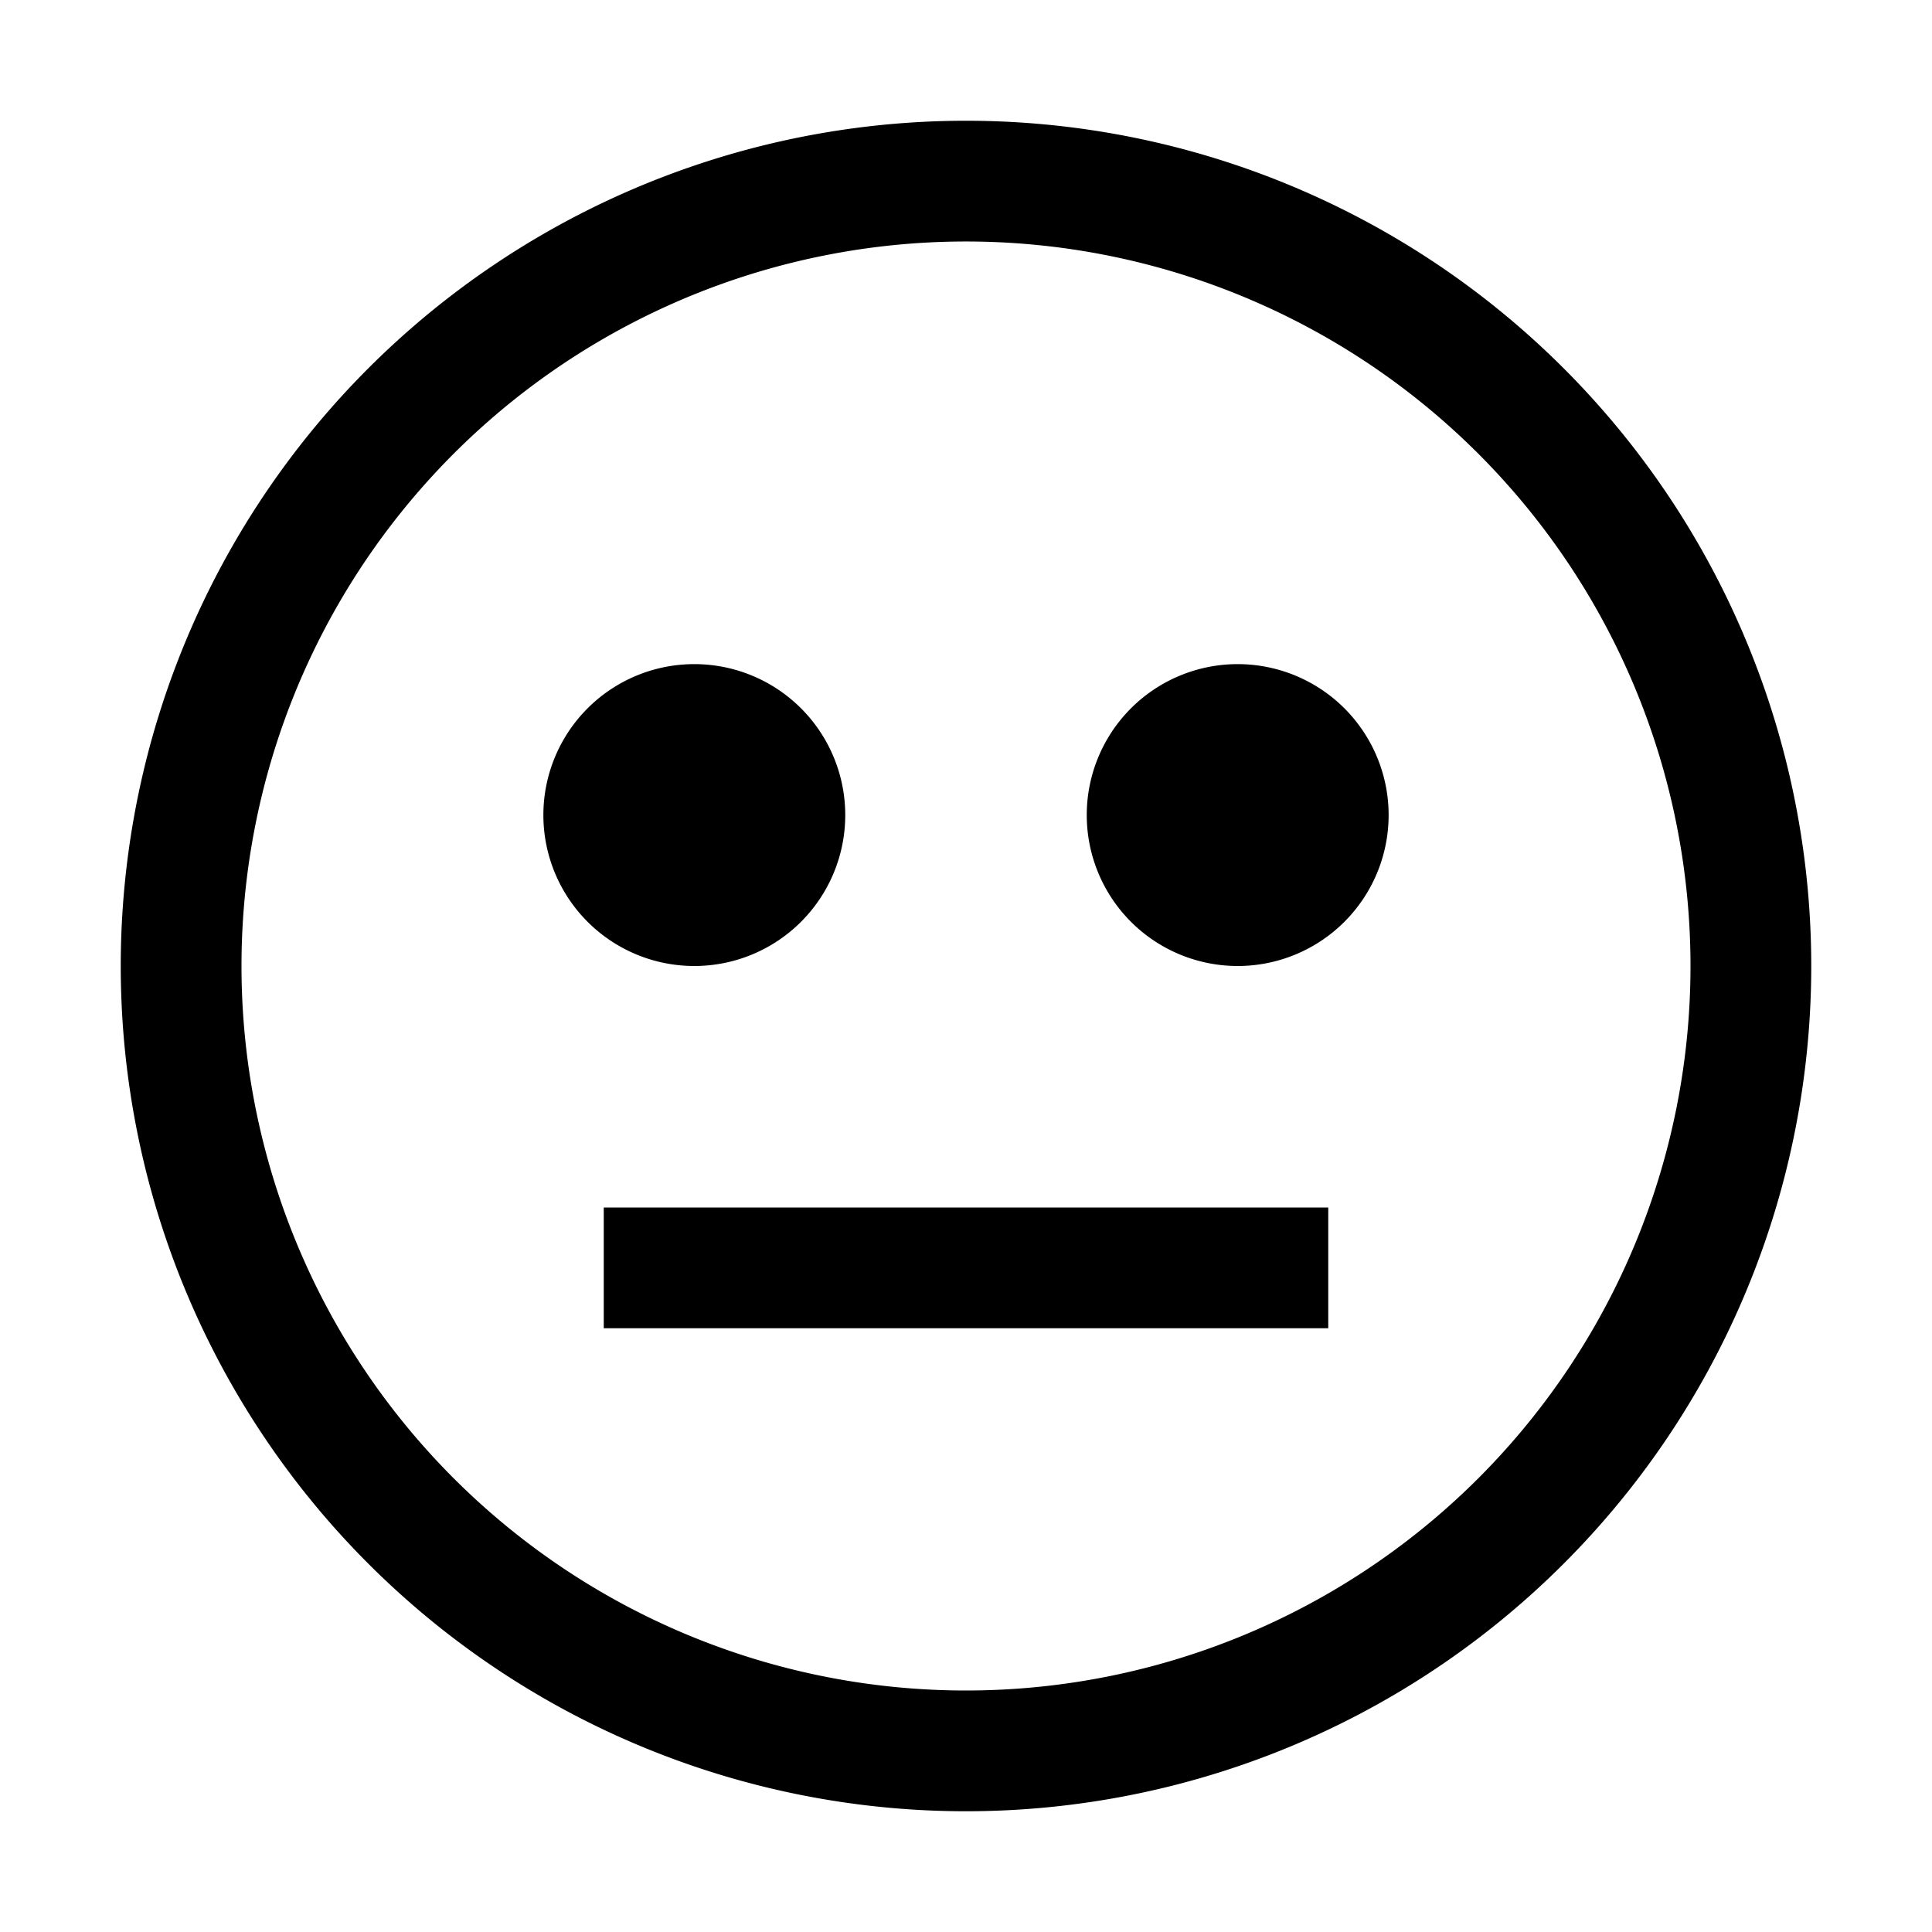
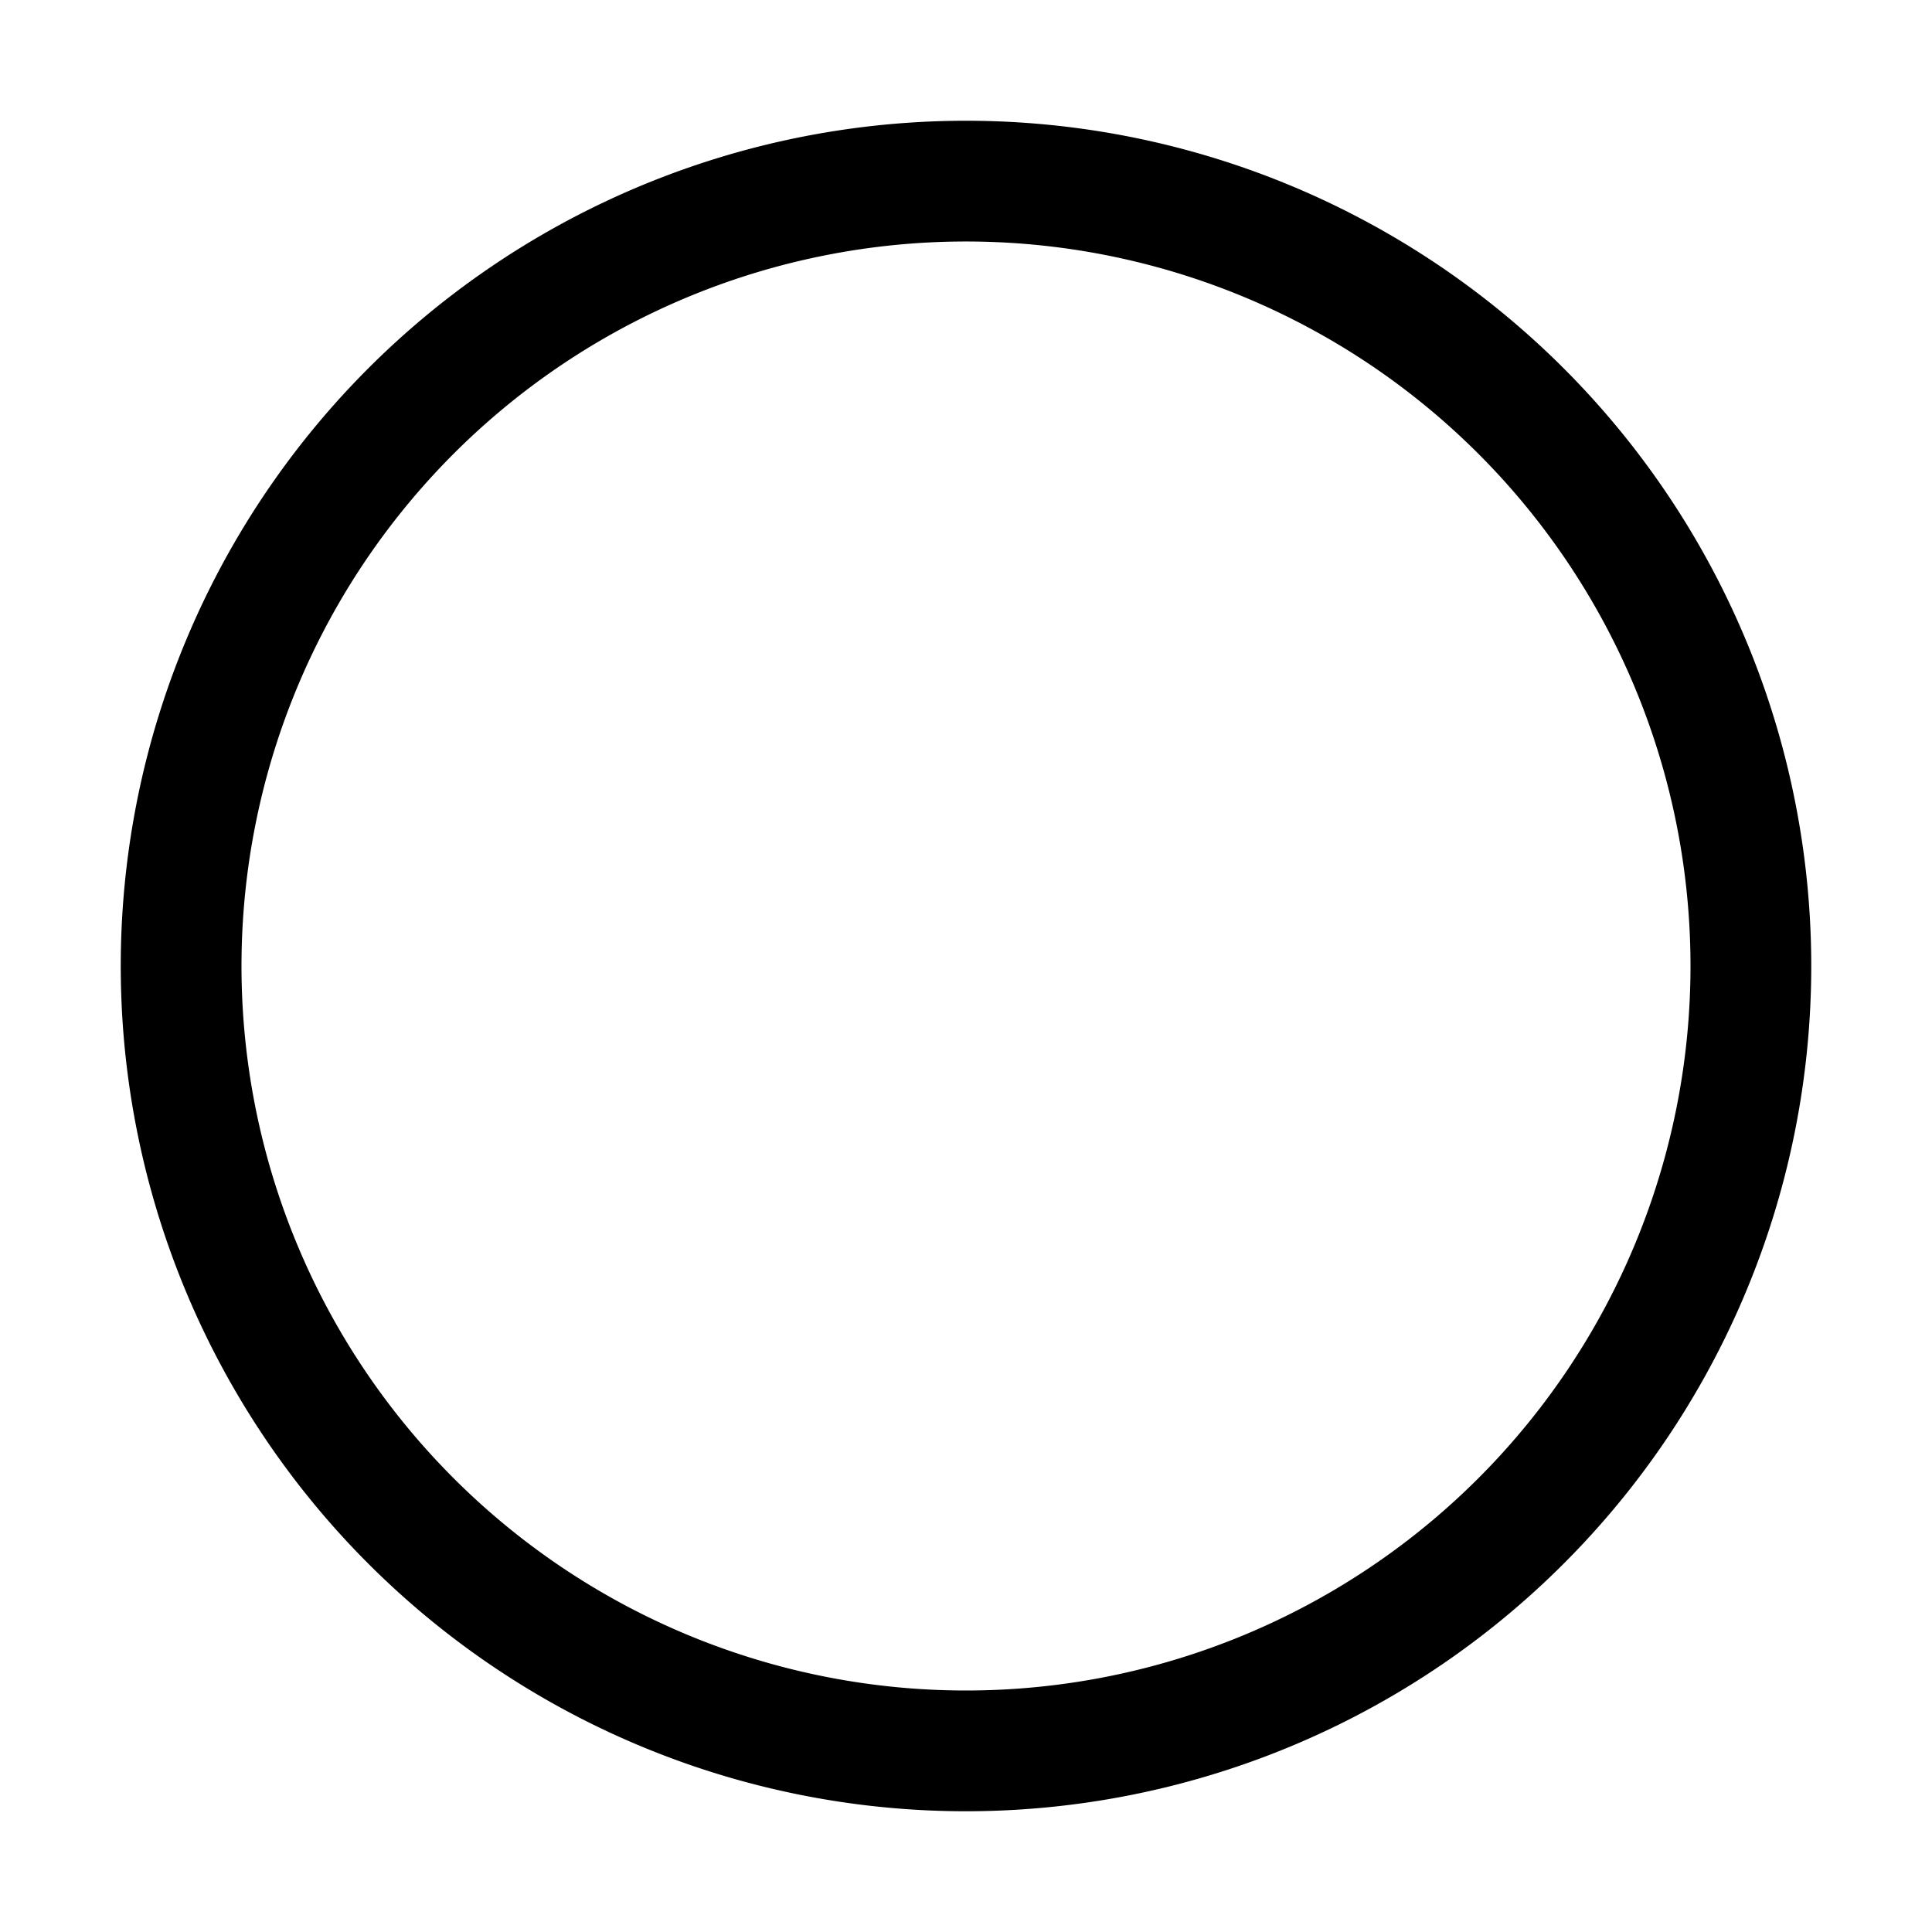
<svg xmlns="http://www.w3.org/2000/svg" viewBox="0 0 32 32">
-   <path d="M16,2A14,14,0,1,0,30,16,14,14,0,0,0,16,2Zm0,26A12,12,0,1,1,28,16,12,12,0,0,1,16,28Z" />
-   <path d="M11.5 11A2.5 2.5 0 1 0 14 13.5 2.5 2.5 0 0 0 11.5 11zM20.5 11A2.5 2.5 0 1 0 23 13.5 2.5 2.5 0 0 0 20.5 11zM10 20H22V22H10z" />
+   <path d="M16,2A14,14,0,1,0,30,16,14,14,0,0,0,16,2Zm0,26A12,12,0,1,1,28,16,12,12,0,0,1,16,28" />
</svg>